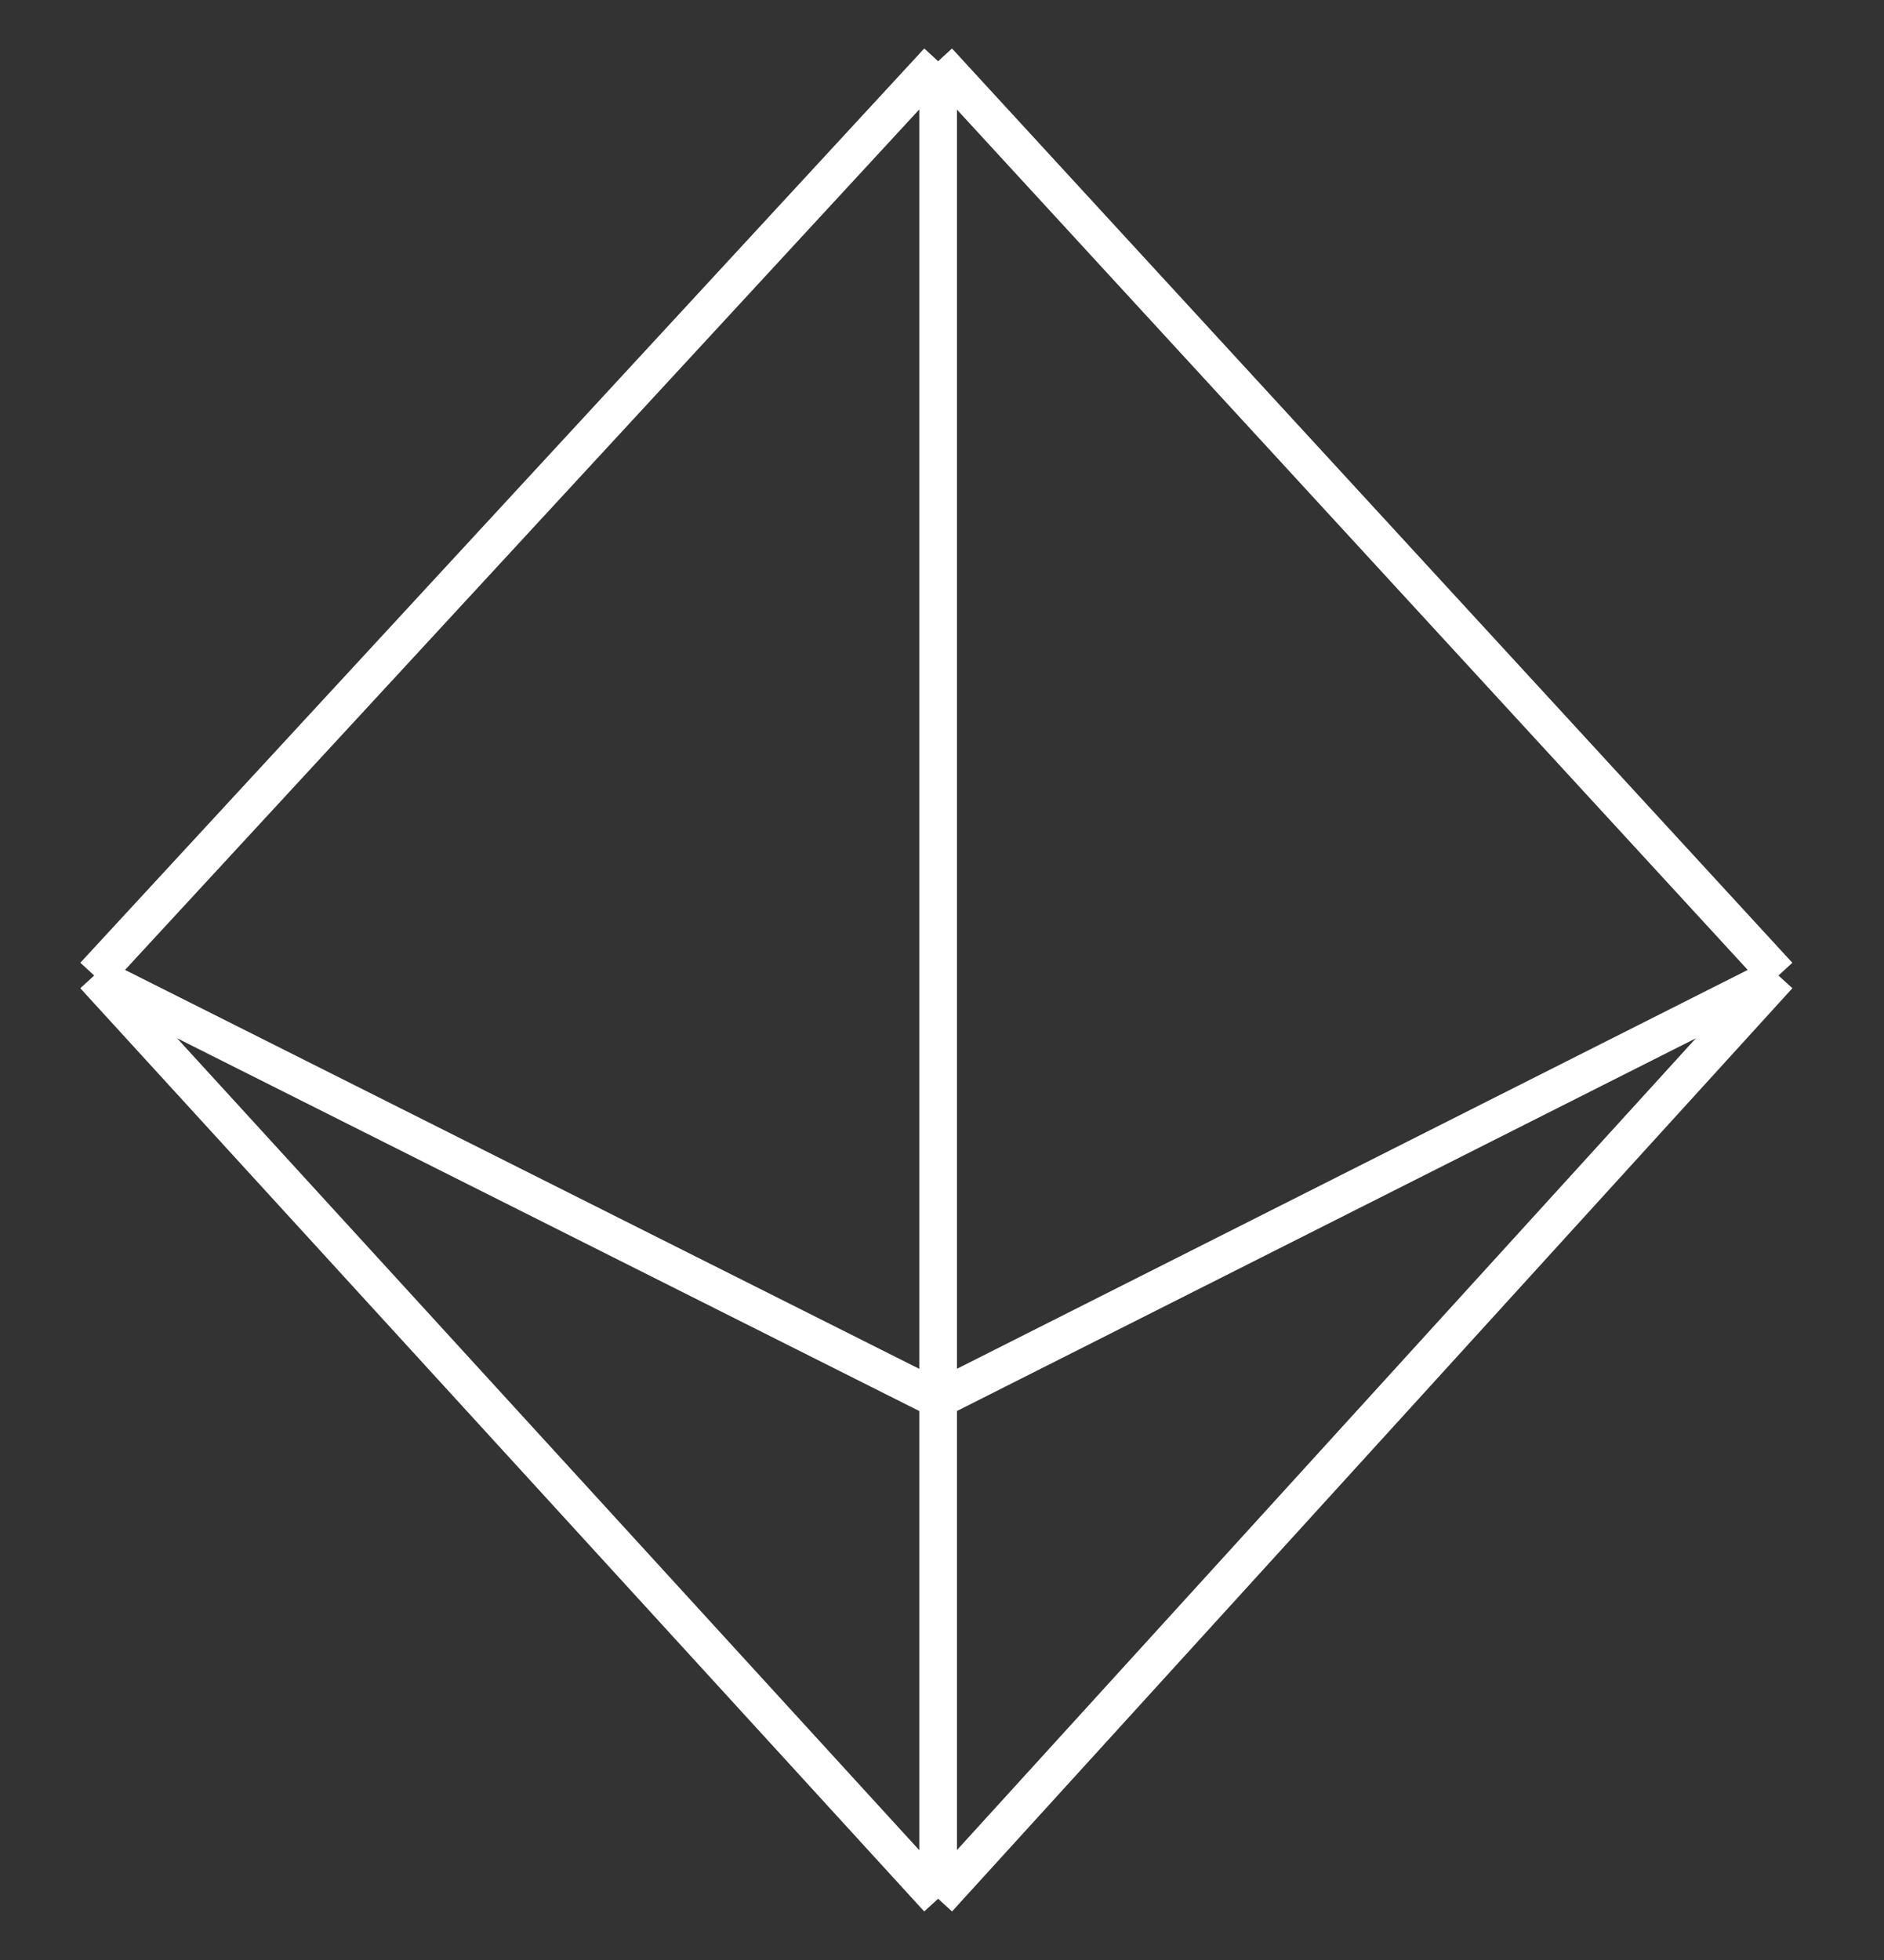
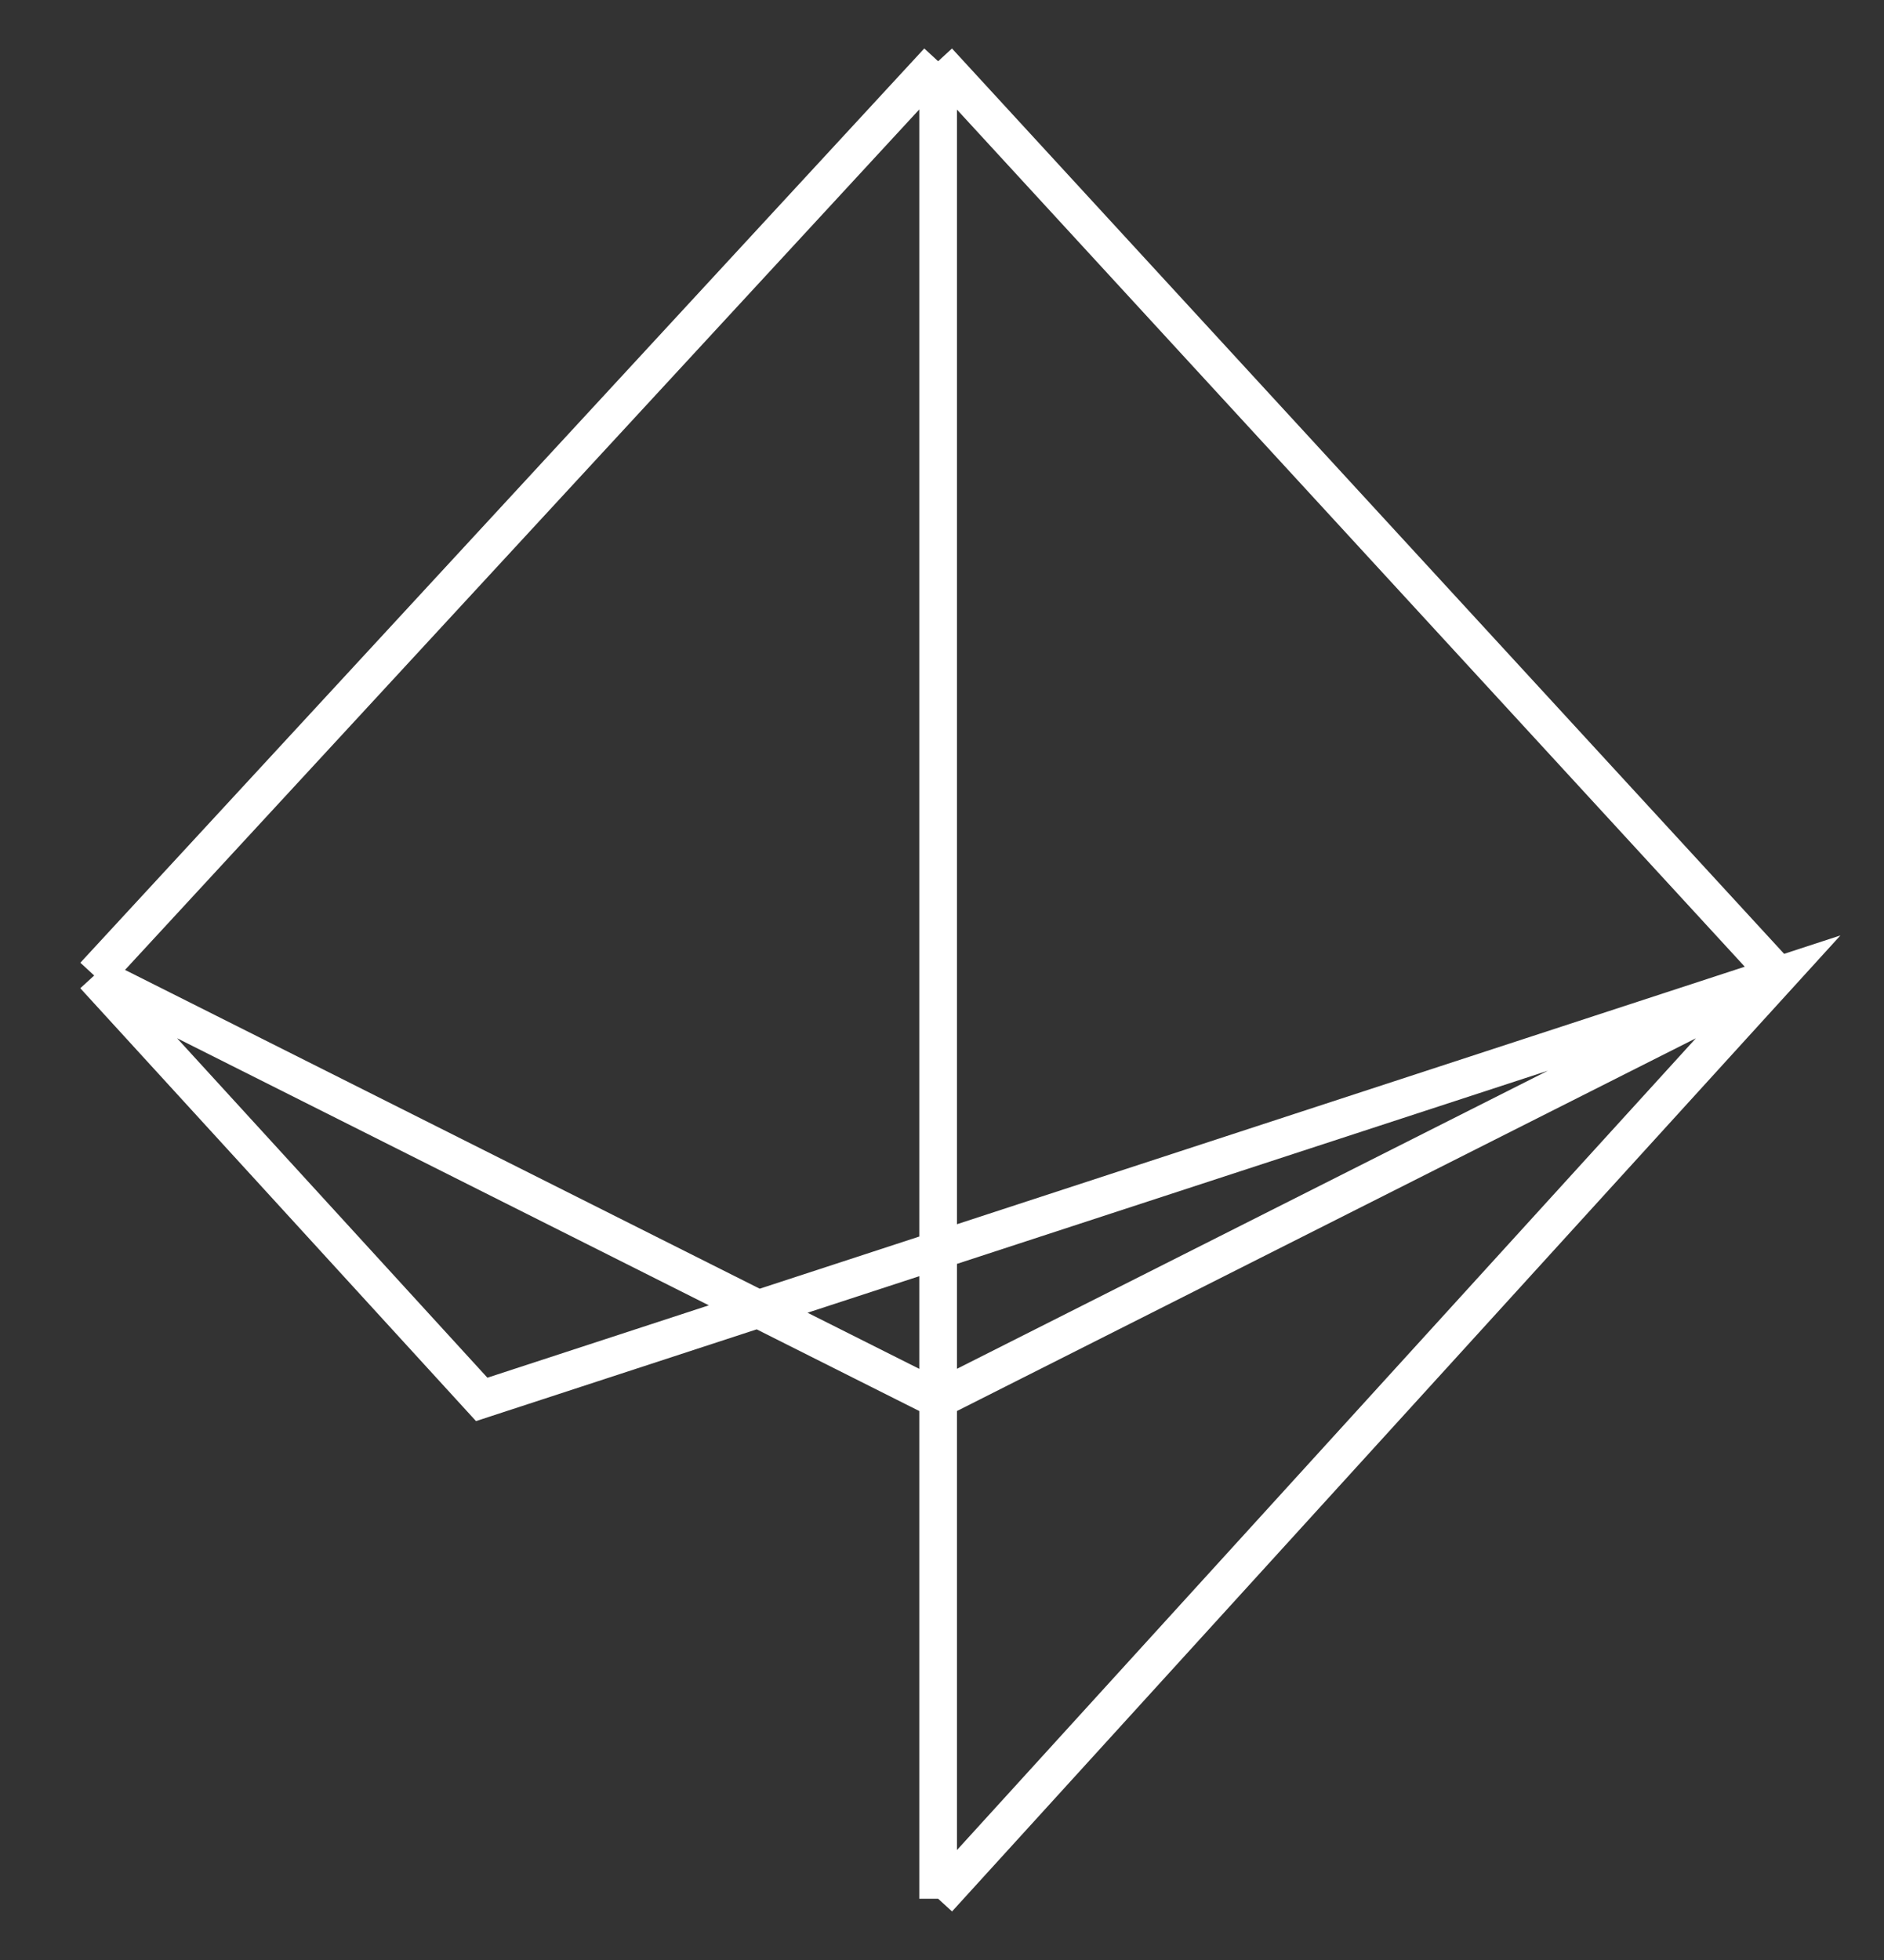
<svg xmlns="http://www.w3.org/2000/svg" width="50" height="52" viewBox="0 0 50 52" fill="none">
  <rect x="0" y="0" width="50" height="52" fill="#333333" stroke="none" />
-   <path d="M24.897 50.375V37.127M24.897 50.375L36.96 37.127L47.199 25.881M24.897 50.375L12.784 37.127L2.5 25.881M24.897 37.127V1.625M24.897 37.127L47.199 25.881M24.897 37.127L2.5 25.881M24.897 1.625L47.199 25.881M24.897 1.625L2.5 25.881" stroke="white" />
+   <path d="M24.897 50.375V37.127M24.897 50.375L36.96 37.127L47.199 25.881L12.784 37.127L2.5 25.881M24.897 37.127V1.625M24.897 37.127L47.199 25.881M24.897 37.127L2.5 25.881M24.897 1.625L47.199 25.881M24.897 1.625L2.5 25.881" stroke="white" />
</svg>